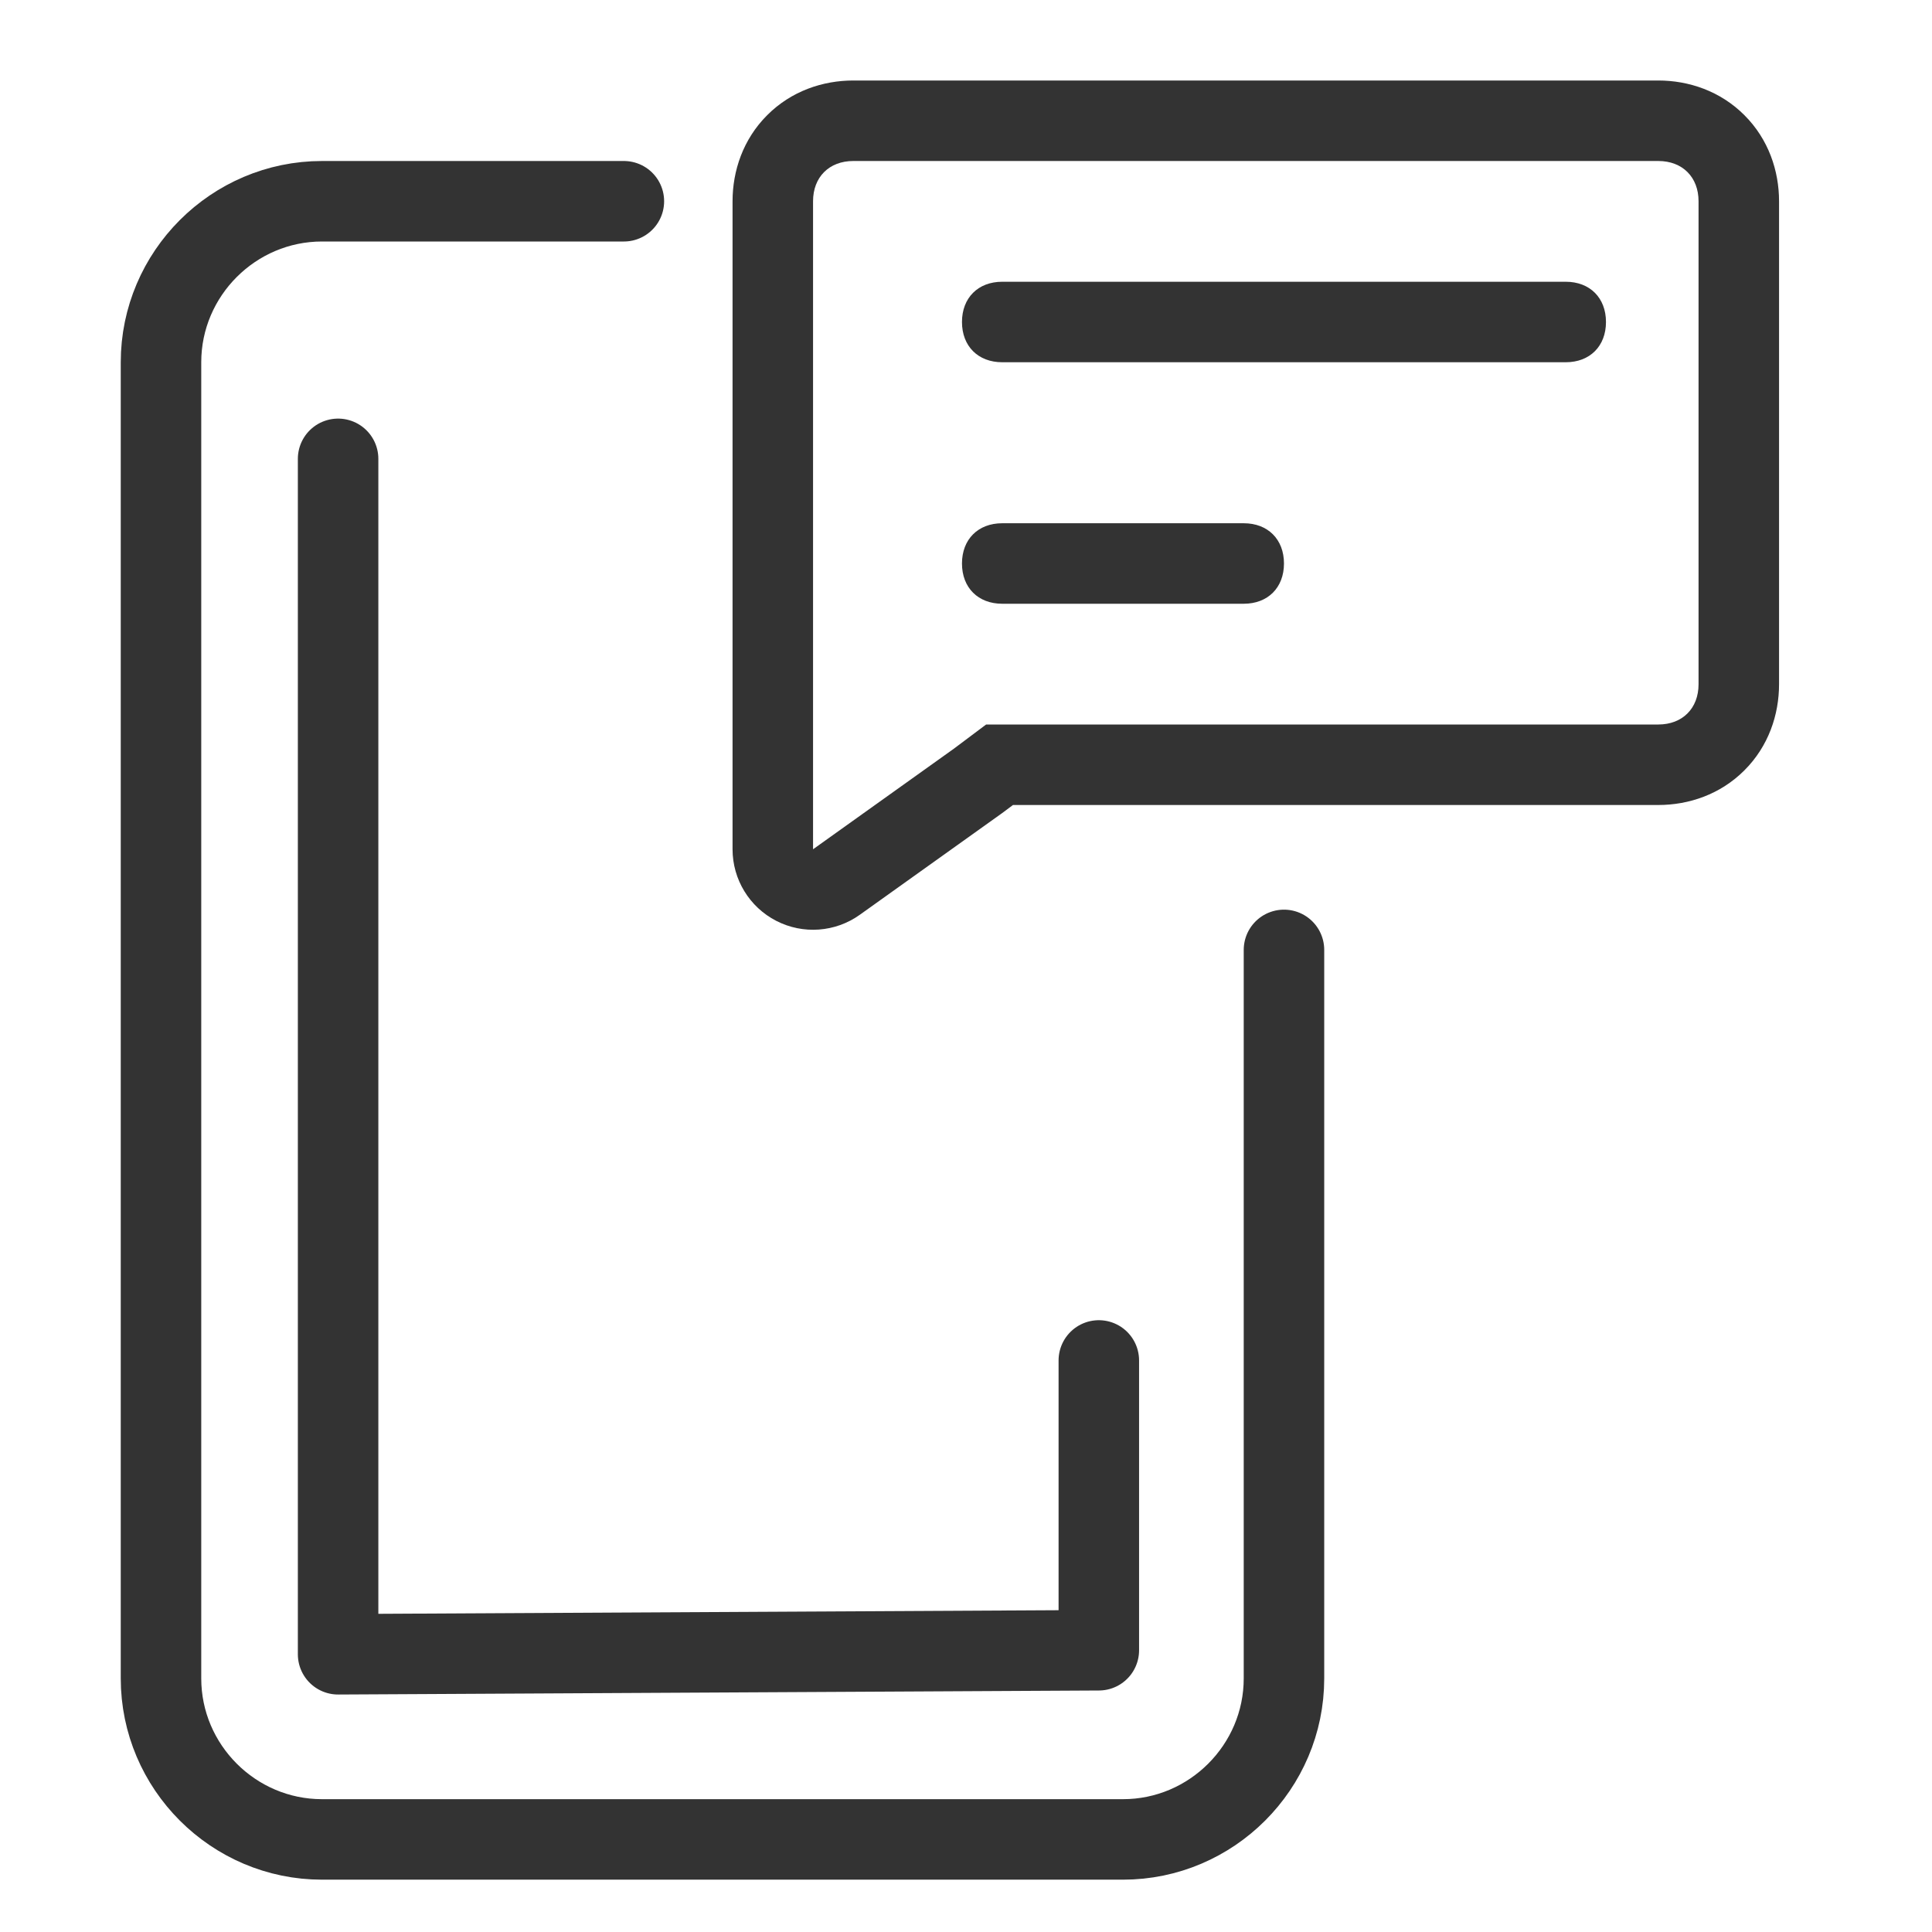
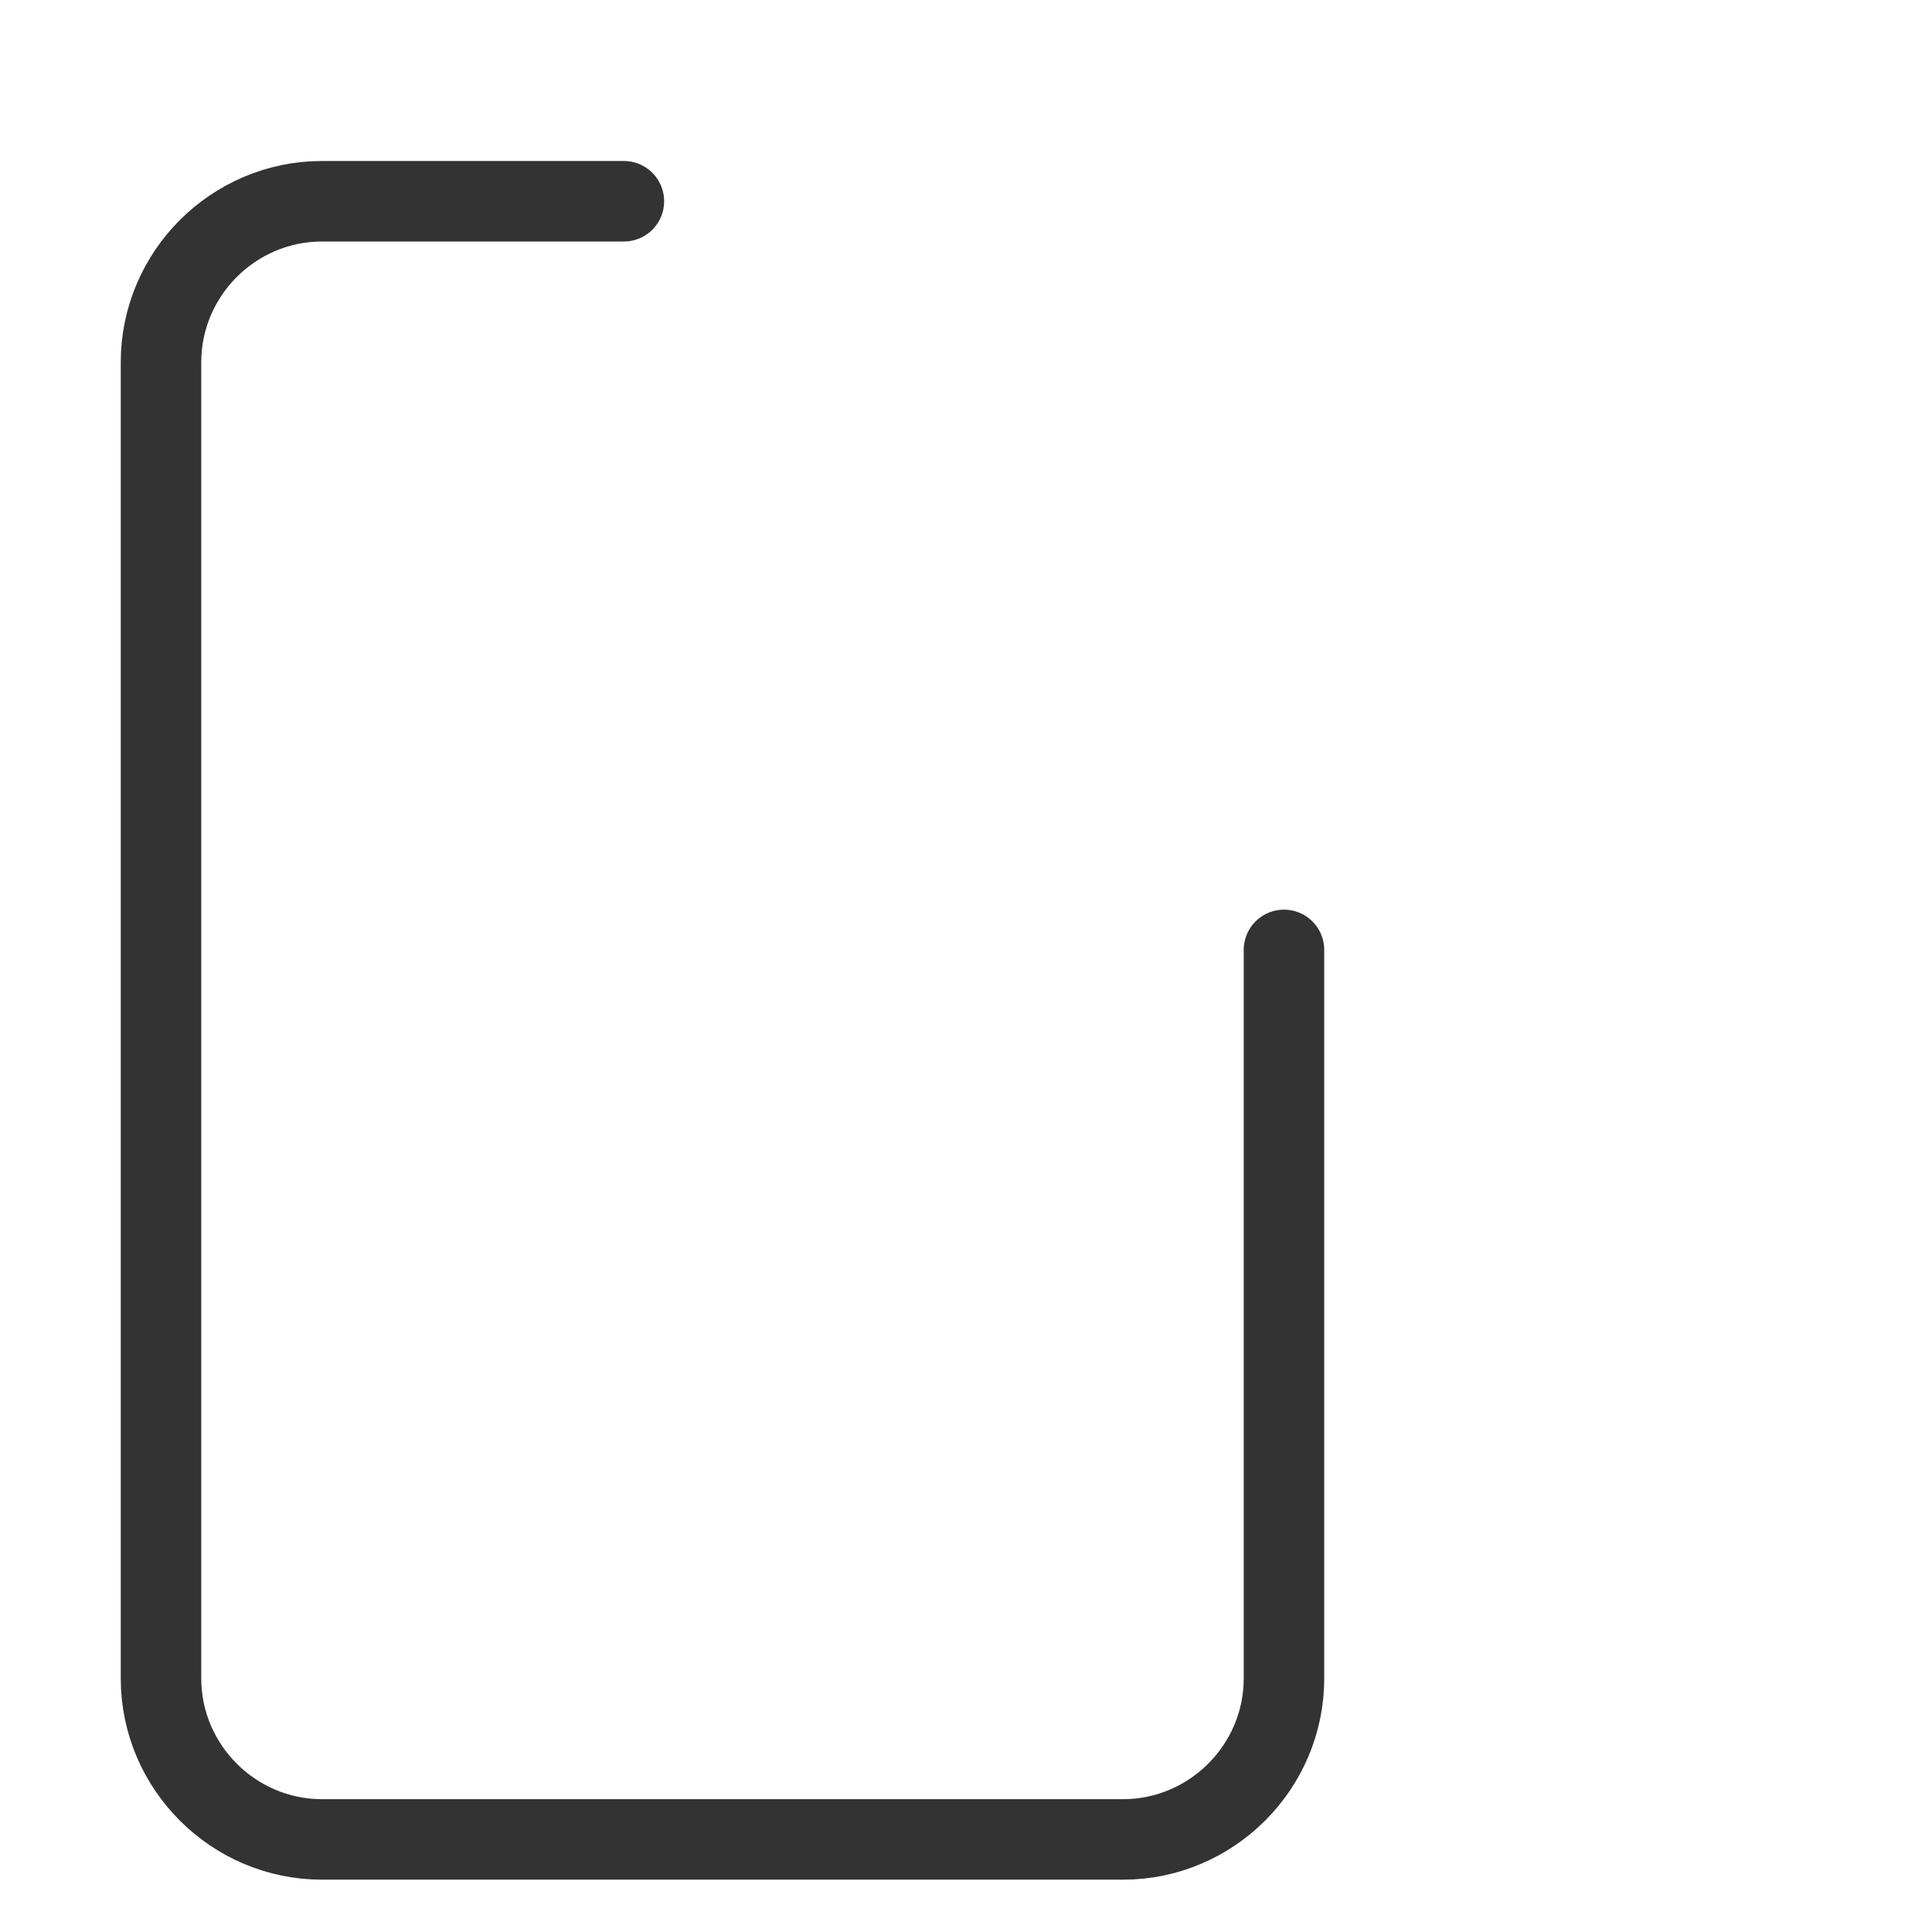
<svg xmlns="http://www.w3.org/2000/svg" width="48" height="48" viewBox="0 0 48 48" fill="none">
-   <path fill-rule="evenodd" clip-rule="evenodd" d="M19.285 22.878C18.619 22.535 18.2 21.849 18.2 21.1V5C18.2 4.246 18.46 3.461 19.061 2.861C19.661 2.26 20.445 2 21.2 2H41.2C41.954 2 42.739 2.26 43.339 2.861C43.94 3.461 44.2 4.245 44.2 5V17C44.2 17.755 43.94 18.539 43.339 19.139C42.739 19.74 41.954 20 41.2 20H25.167L24.9 20.2C24.887 20.209 24.875 20.218 24.862 20.227L21.362 22.727C20.753 23.163 19.951 23.221 19.285 22.878ZM24.5 18H41.2C41.8 18 42.2 17.6 42.2 17V5C42.2 4.4 41.8 4 41.2 4H21.2C20.6 4 20.2 4.4 20.2 5V21.1L23.7 18.6L24.5 18Z" fill="#333333" />
-   <path d="M30.9 15H24.9C24.3 15 23.9 14.6 23.9 14C23.9 13.4 24.3 13 24.9 13H30.9C31.5 13 31.9 13.4 31.9 14C31.9 14.6 31.5 15 30.9 15ZM38.9 9H24.9C24.3 9 23.9 8.6 23.9 8C23.9 7.4 24.3 7 24.9 7H38.9C39.5 7 39.9 7.4 39.9 8C39.9 8.6 39.5 9 38.9 9Z" fill="#333333" />
  <path d="M15.5 5H8C5.8 5 4 6.8 4 9V41.7C4 43.9 5.8 45.7 8 45.7H27.9C30.1 45.7 31.9 43.9 31.9 41.7V23.6" stroke="#333333" stroke-width="2" stroke-miterlimit="10" stroke-linecap="round" />
-   <path d="M8.4 11.4V41.1L27.3 41V33.8" stroke="#333333" stroke-width="2" stroke-miterlimit="10" stroke-linecap="round" stroke-linejoin="round" />
</svg>